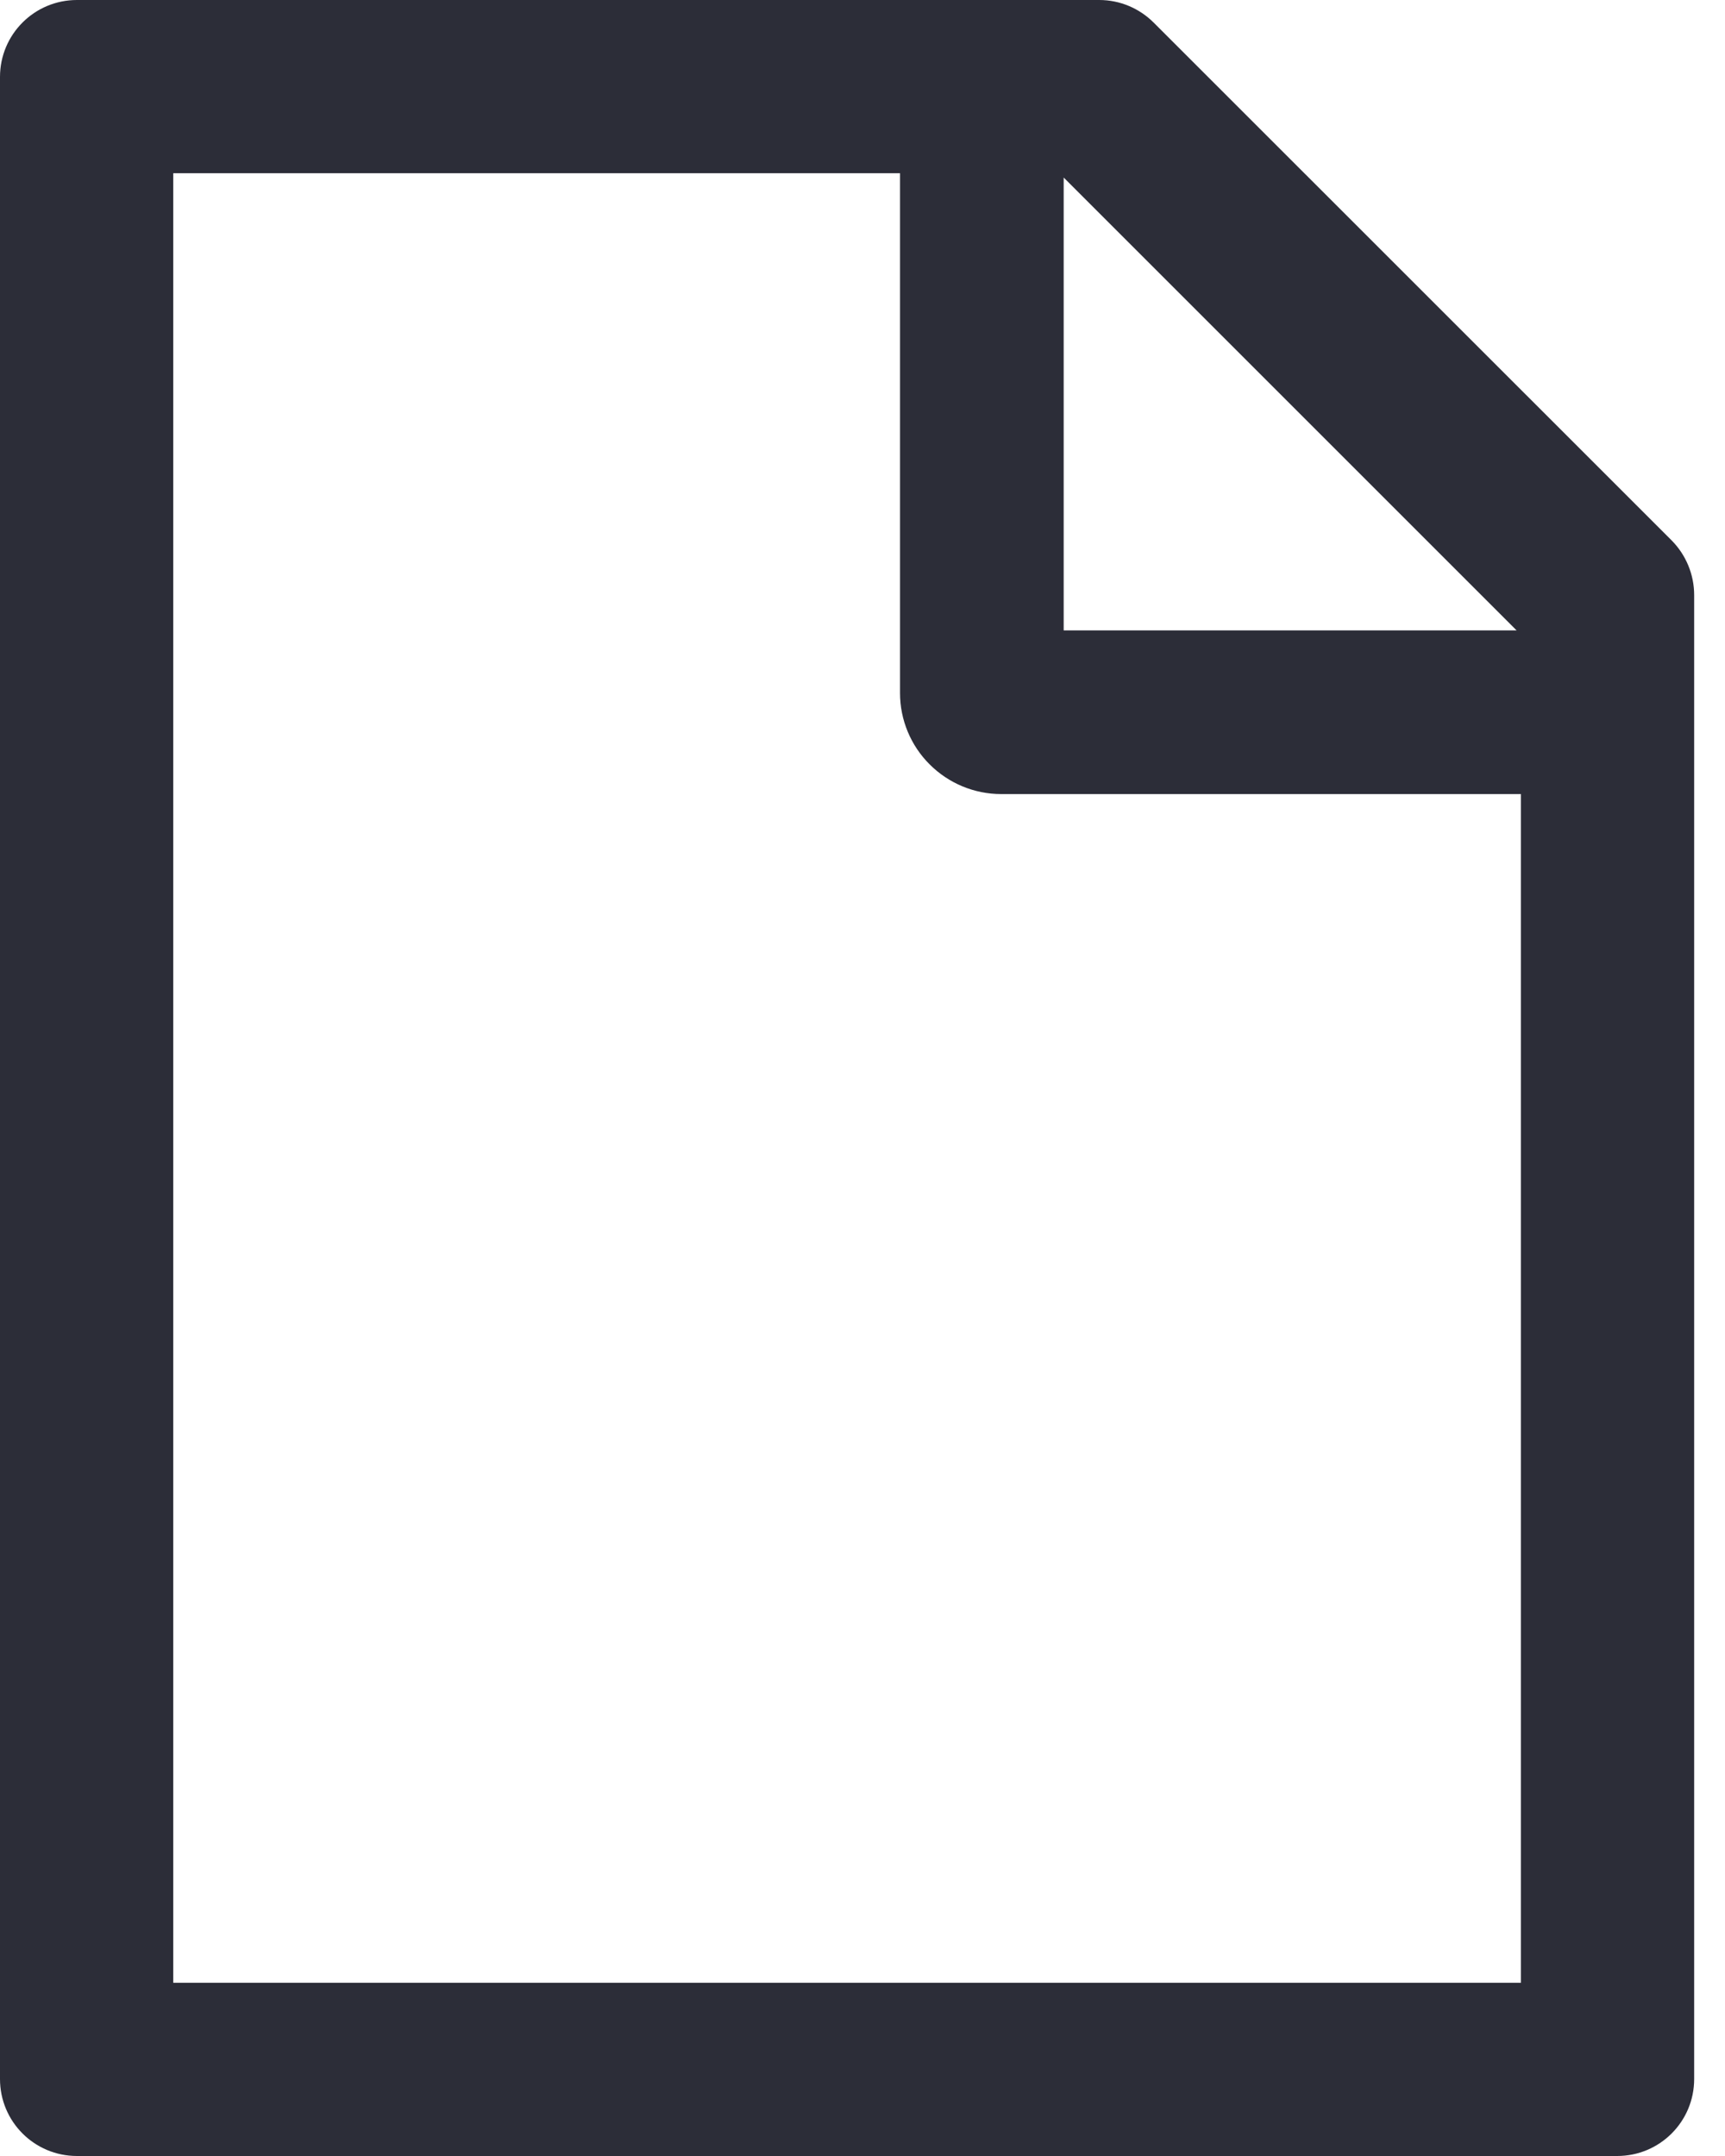
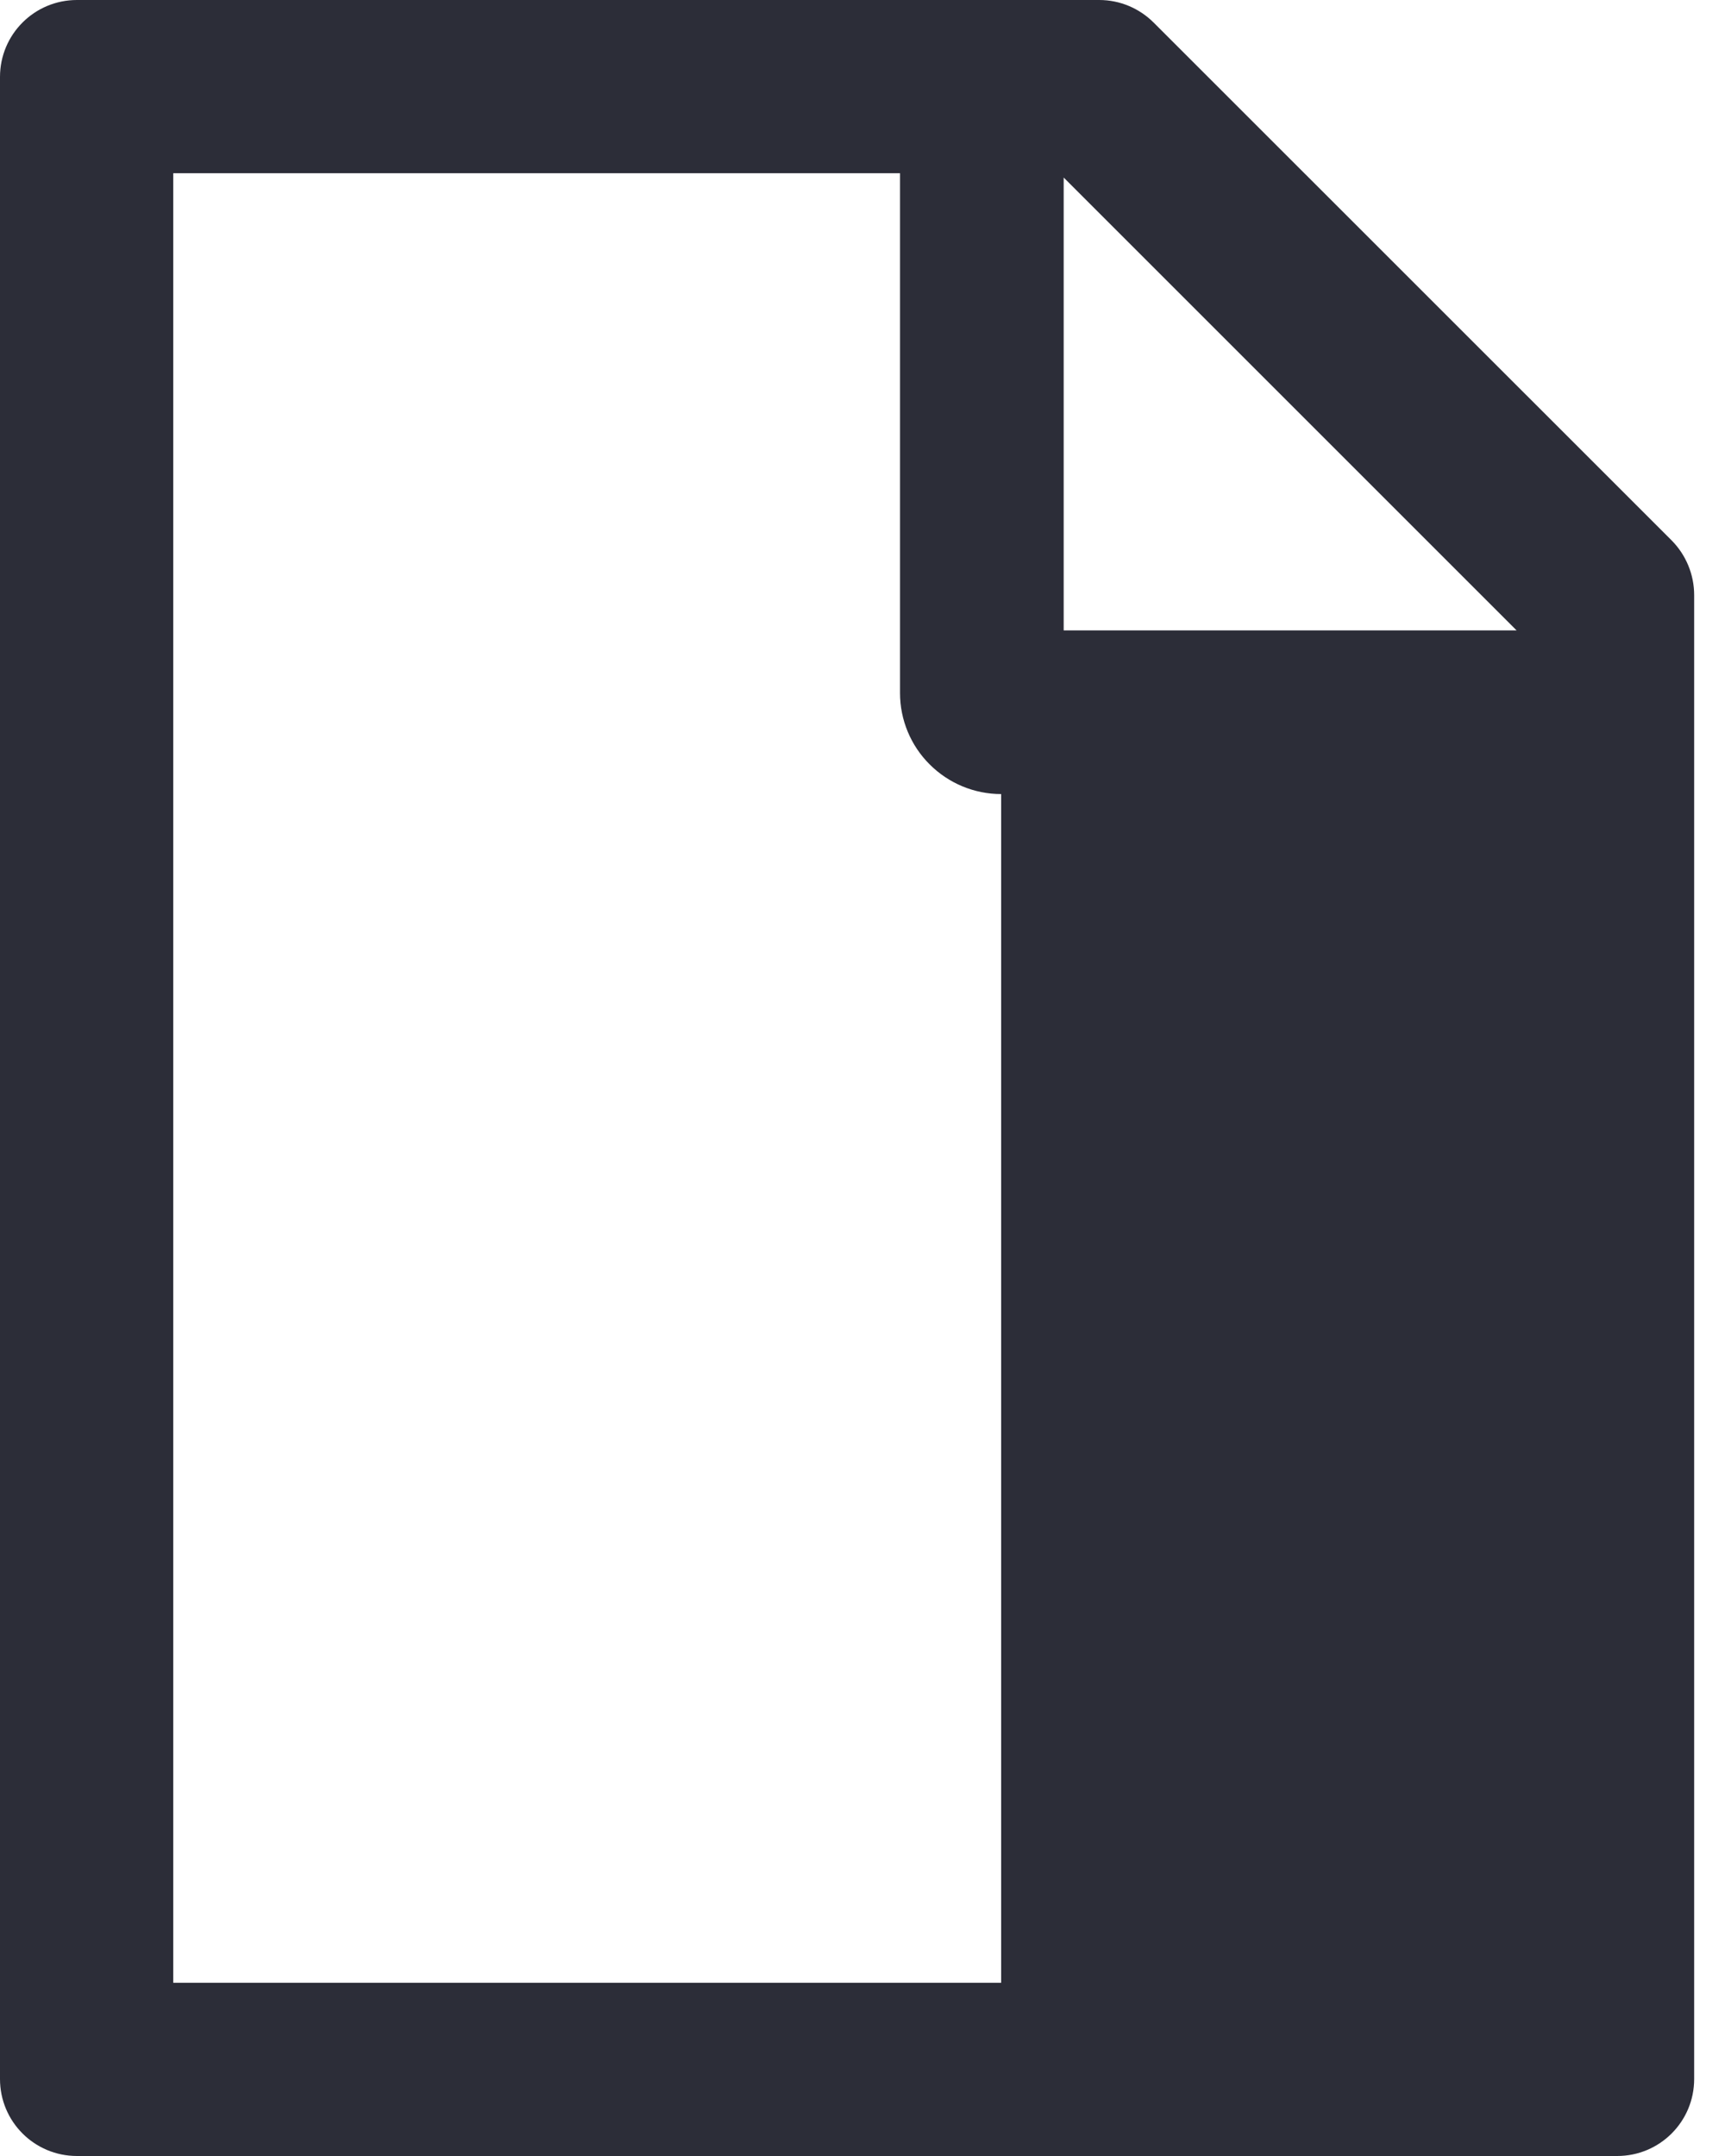
<svg xmlns="http://www.w3.org/2000/svg" width="16" height="20" viewBox="0 0 16 20" fill="none">
-   <path d="M15.505 5.013L10.701 0.21C10.567 0.076 10.386 0 10.196 0H0.714C0.319 0 0 0.319 0 0.714V19.286C0 19.681 0.319 20 0.714 20H15C15.395 20 15.714 19.681 15.714 19.286V5.52C15.714 5.33 15.638 5.147 15.505 5.013ZM14.067 5.848H9.866V1.647L14.067 5.848ZM14.107 18.393H1.607V1.607H8.348V6.429C8.348 6.677 8.447 6.916 8.623 7.091C8.799 7.267 9.037 7.366 9.286 7.366H14.107V18.393Z" fill="#2C2D38" />
+   <path d="M15.505 5.013L10.701 0.21C10.567 0.076 10.386 0 10.196 0H0.714C0.319 0 0 0.319 0 0.714V19.286C0 19.681 0.319 20 0.714 20H15C15.395 20 15.714 19.681 15.714 19.286V5.52C15.714 5.33 15.638 5.147 15.505 5.013ZM14.067 5.848H9.866V1.647L14.067 5.848ZM14.107 18.393H1.607V1.607H8.348V6.429C8.348 6.677 8.447 6.916 8.623 7.091C8.799 7.267 9.037 7.366 9.286 7.366V18.393Z" fill="#2C2D38" />
</svg>